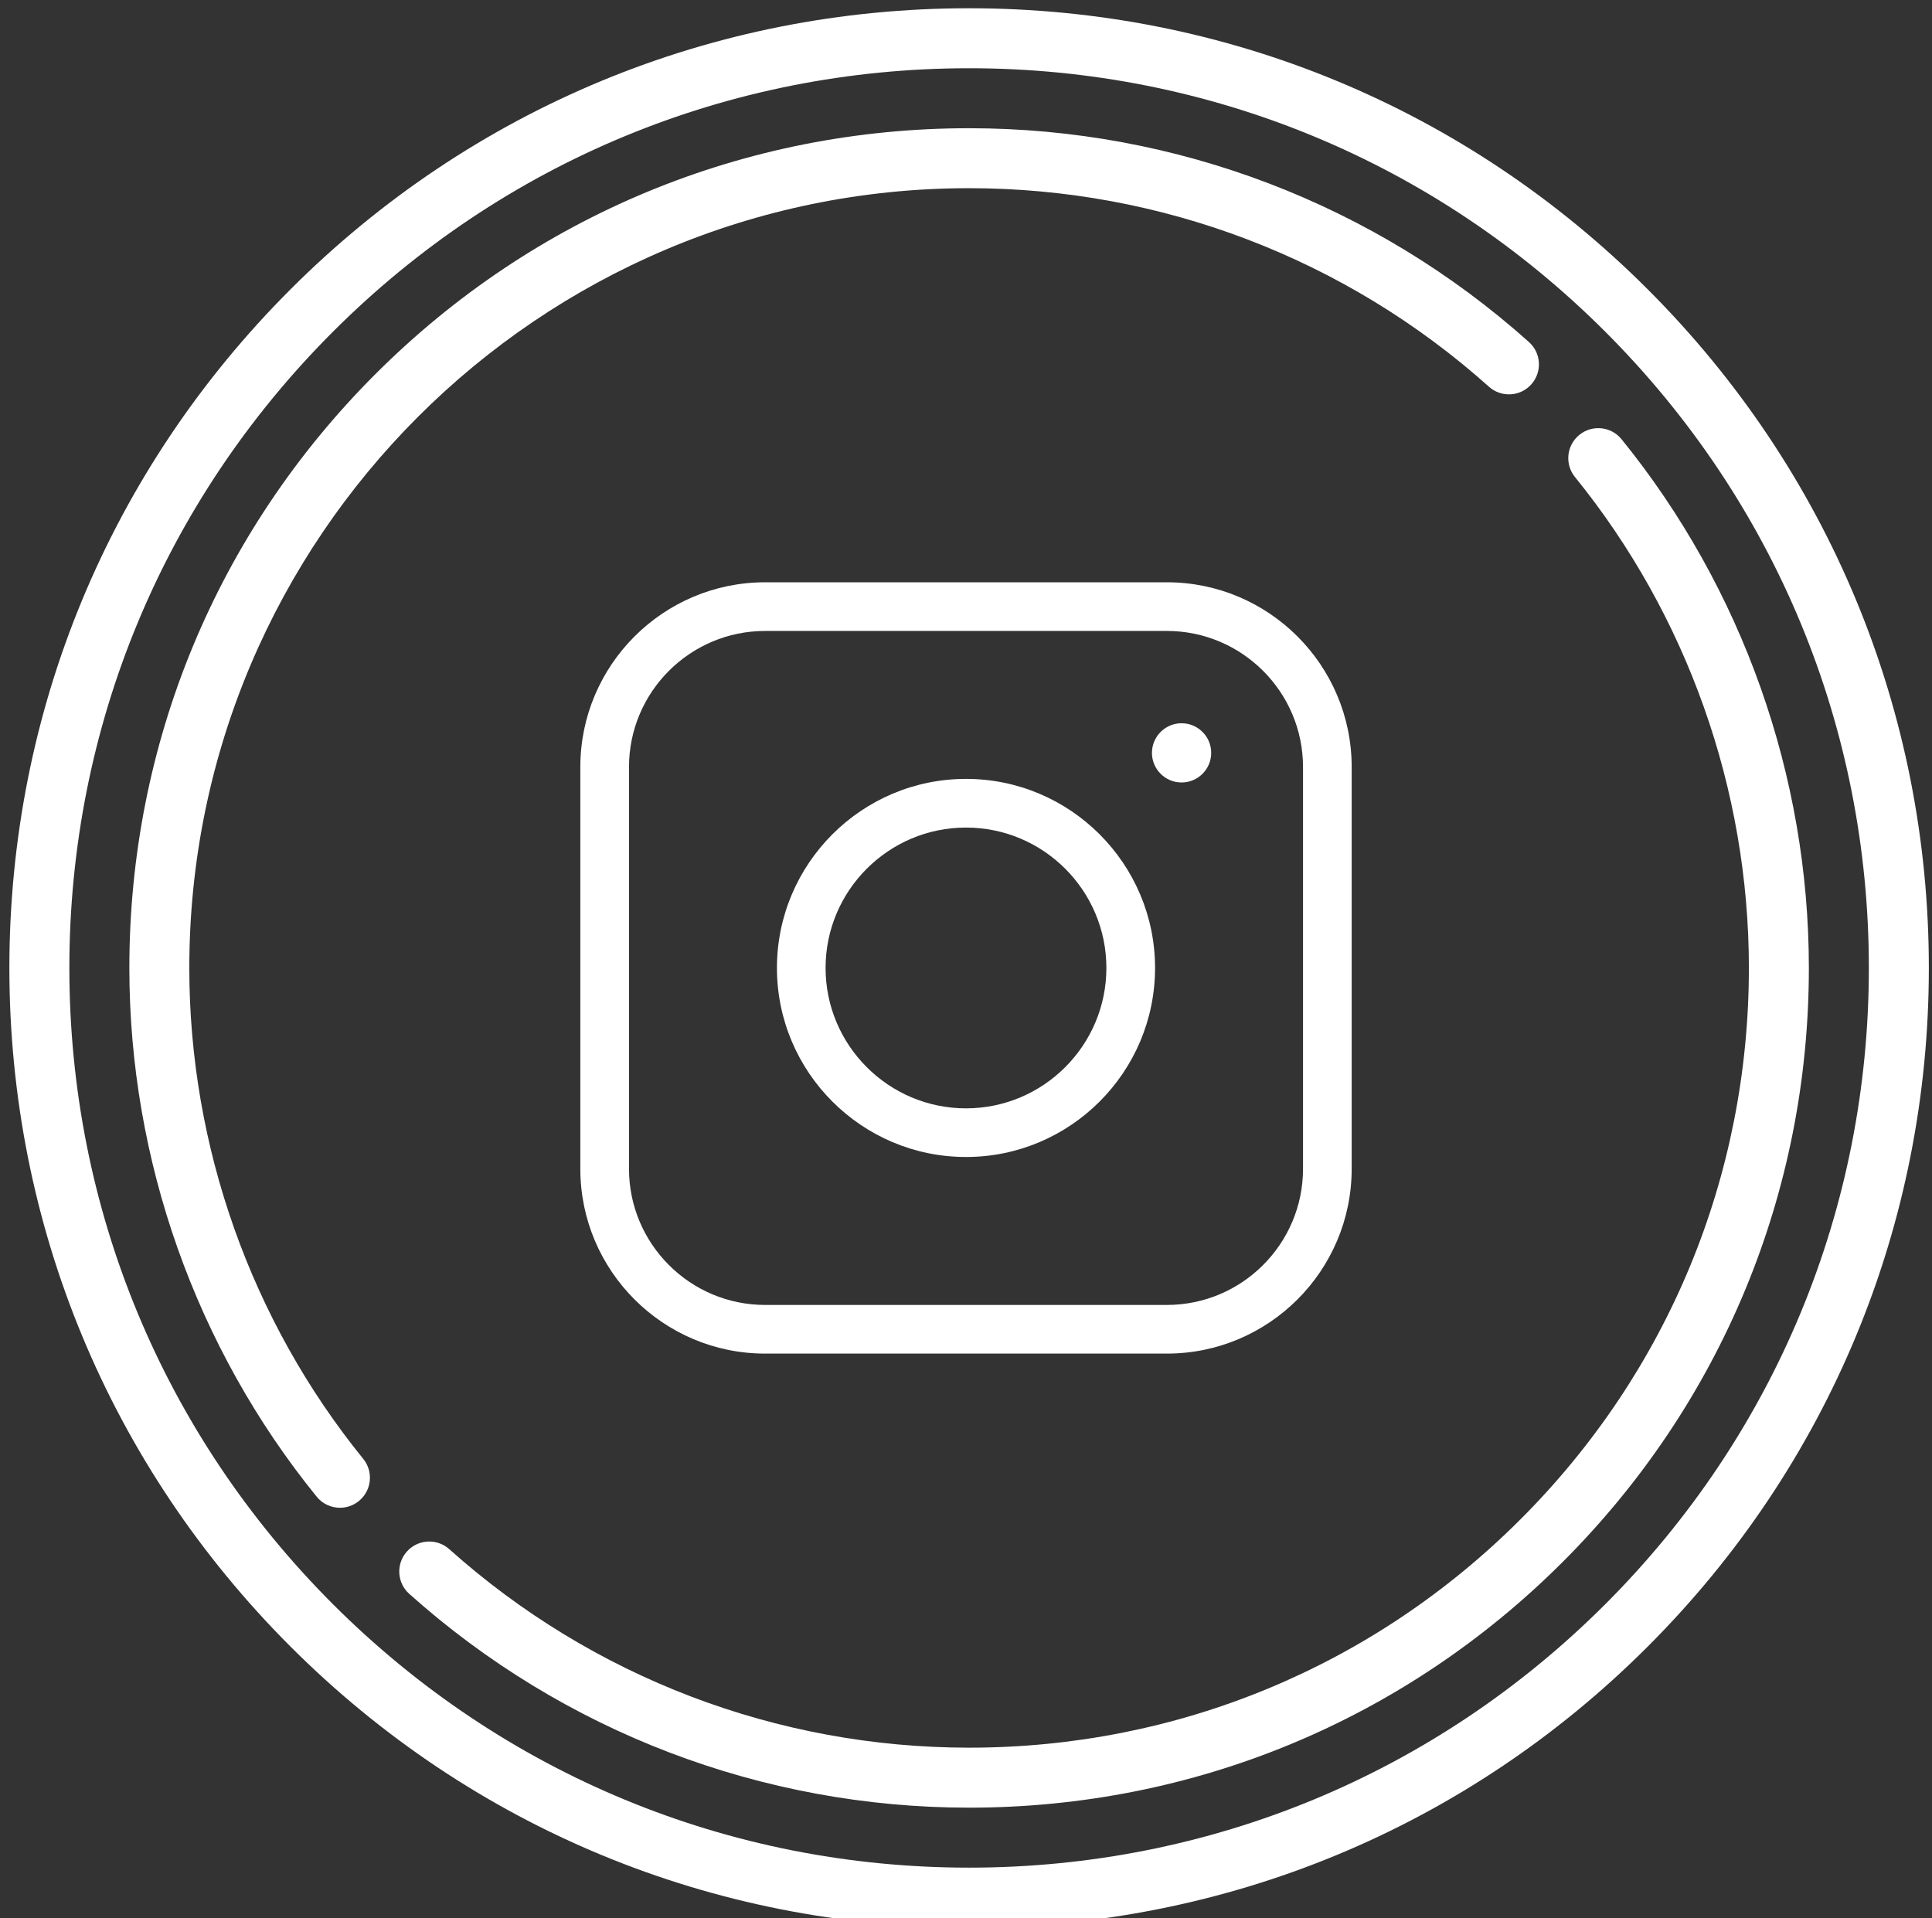
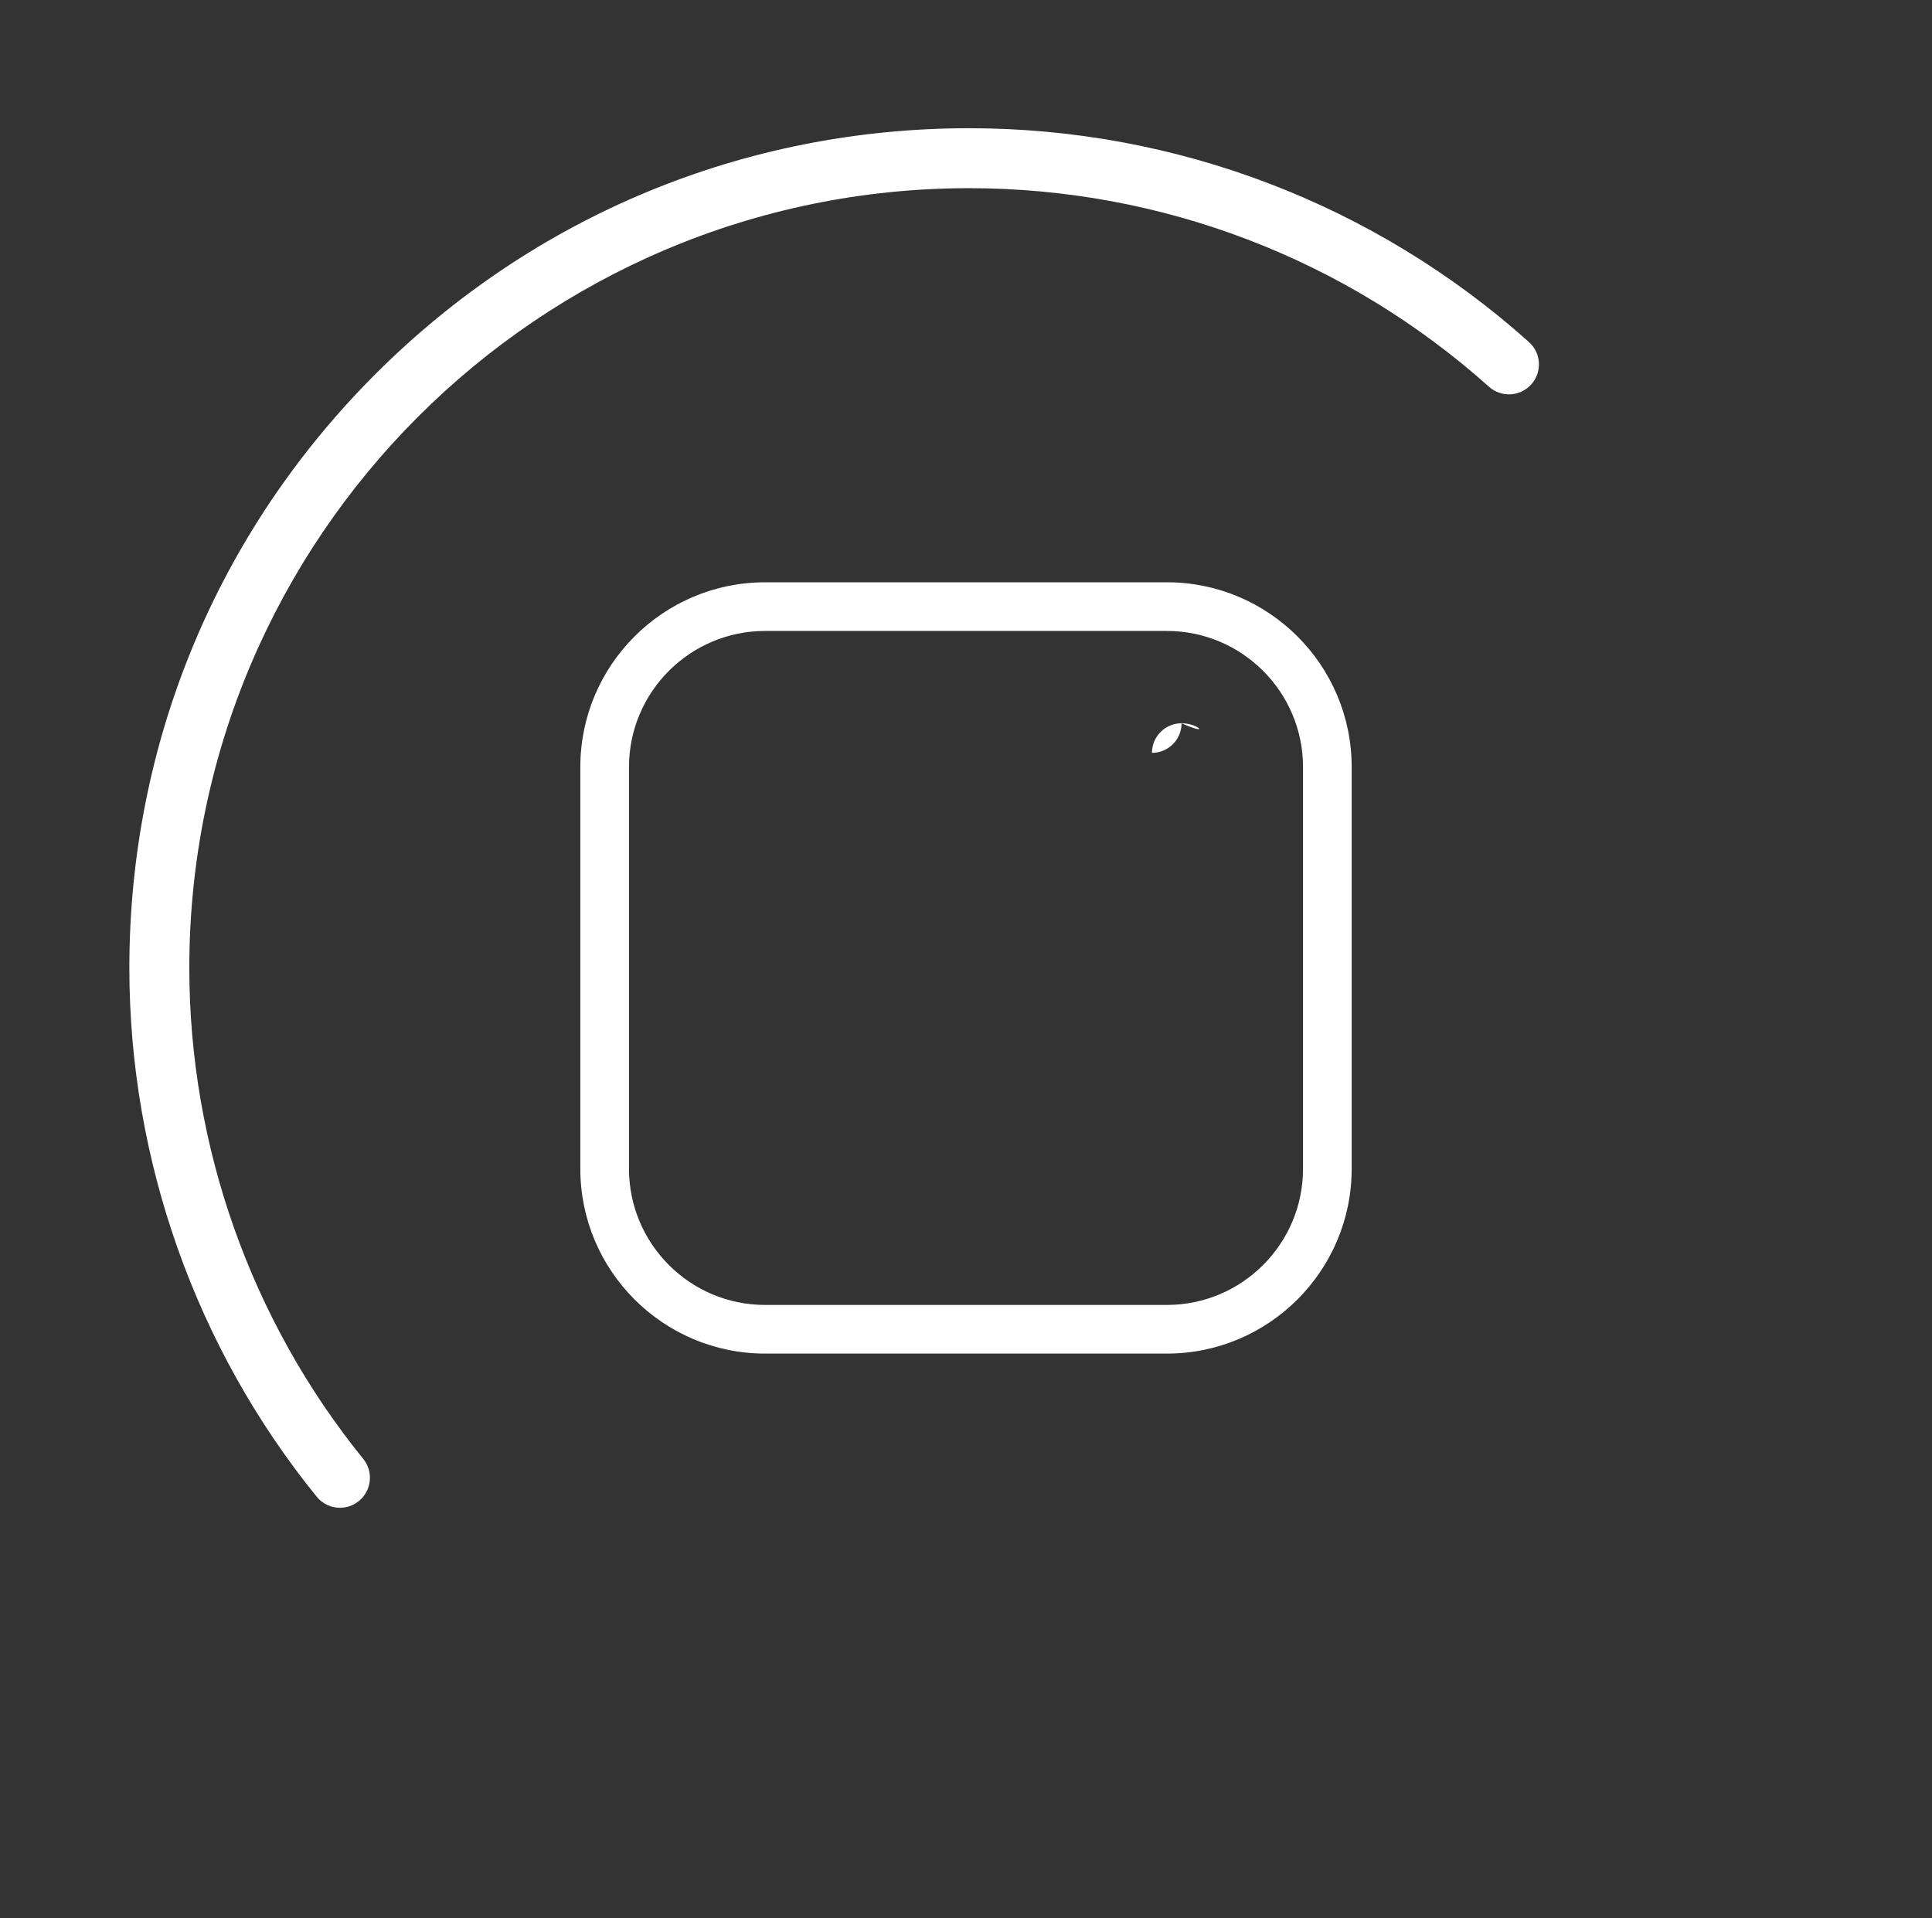
<svg xmlns="http://www.w3.org/2000/svg" version="1.1" id="Layer_1" x="0px" y="0px" width="412.276px" height="409.363px" viewBox="0 0 412.276 409.363" style="enable-background:new 0 0 412.276 409.363;" xml:space="preserve">
  <rect x="0" y="0" width="412.276" height="409.363" fill="#333333" stroke="none" />
-   <path style="fill:#FFFFFF;" d="M351.617,61.749C312.938,23.066,261.504,1.761,206.801,1.761S100.672,23.066,61.988,61.749  C23.305,100.433,2,151.859,2,206.562c0,54.711,21.305,106.14,59.988,144.82c38.68,38.68,90.11,59.981,144.813,59.981  c54.707,0,106.137-21.301,144.816-59.981c38.68-38.68,59.985-90.109,59.985-144.82C411.602,151.859,390.297,100.429,351.617,61.749  L351.617,61.749z M342.566,342.331c-36.261,36.262-84.476,56.231-135.765,56.231c-51.285,0-99.5-19.969-135.762-56.231  c-36.266-36.261-56.238-84.48-56.238-135.769c0-51.281,19.972-99.496,56.238-135.762s84.481-56.238,135.762-56.238  c51.285,0,99.5,19.972,135.765,56.238c36.262,36.262,56.235,84.477,56.235,135.762C398.801,257.855,378.828,306.07,342.566,342.331  L342.566,342.331z M342.566,342.331" />
-   <path style="fill:#FFFFFF;" d="M346.031,93.738c-2.226-2.747-6.258-3.168-9.004-0.938c-2.746,2.227-3.164,6.258-0.937,9  c23.93,29.496,37.109,66.699,37.109,104.762c0,44.453-17.308,86.242-48.734,117.668s-73.215,48.73-117.664,48.73  c-41.008,0-80.406-15.043-110.93-42.363c-2.637-2.359-6.68-2.133-9.039,0.5c-2.355,2.633-2.133,6.68,0.5,9.035  c32.879,29.426,75.305,45.629,119.469,45.629c47.867,0,92.871-18.637,126.715-52.48C367.359,299.437,386,254.433,386,206.562  C386,165.573,371.805,125.507,346.031,93.738L346.031,93.738z M346.031,93.738" />
  <path style="fill:#FFFFFF;" d="M40.398,206.562c0-91.754,74.649-166.403,166.403-166.403c41.008,0,80.402,15.047,110.929,42.368  c2.633,2.359,6.68,2.132,9.036-0.5c2.359-2.633,2.132-6.68-0.5-9.036c-32.875-29.425-75.305-45.628-119.465-45.628  c-47.863,0-92.863,18.64-126.711,52.488c-33.848,33.847-52.488,78.847-52.488,126.711c0,40.992,14.195,81.062,39.968,112.828  c1.266,1.562,3.11,2.371,4.973,2.371c1.418,0,2.844-0.469,4.031-1.434c2.742-2.226,3.164-6.257,0.938-9  C53.578,281.831,40.398,244.624,40.398,206.562L40.398,206.562z M40.398,206.562" />
  <path style="fill:#FFFFFF;" d="M249.009,124.261h-85.742c-21.742,0-39.43,17.687-39.43,39.429v85.743  c0,21.742,17.688,39.429,39.43,39.429h85.742c21.742,0,39.43-17.687,39.43-39.429V163.69  C288.439,141.948,270.751,124.261,249.009,124.261L249.009,124.261z M278.056,249.433c0,16.015-13.031,29.046-29.047,29.046h-85.742  c-16.016,0-29.043-13.031-29.043-29.046V163.69c0-16.015,13.027-29.043,29.043-29.043h85.742c16.016,0,29.047,13.028,29.047,29.043  V249.433z M278.056,249.433" />
-   <path style="fill:#FFFFFF;" d="M252.142,154.343c-3.488,0-6.324,2.836-6.324,6.32c0,3.488,2.836,6.32,6.324,6.32  c3.484,0,6.32-2.832,6.32-6.32C258.462,157.179,255.626,154.343,252.142,154.343L252.142,154.343z M252.142,154.343" />
-   <path style="fill:#FFFFFF;" d="M206.138,166.218c-22.246,0-40.344,18.097-40.344,40.343c0,22.247,18.098,40.344,40.344,40.344  s40.344-18.097,40.344-40.344C246.482,184.315,228.384,166.218,206.138,166.218L206.138,166.218z M206.138,236.526  c-16.523,0-29.965-13.445-29.965-29.965c0-16.519,13.442-29.957,29.965-29.957c16.52,0,29.957,13.438,29.957,29.957  C236.095,223.081,222.658,236.526,206.138,236.526L206.138,236.526z M206.138,236.526" />
+   <path style="fill:#FFFFFF;" d="M252.142,154.343c-3.488,0-6.324,2.836-6.324,6.32c3.484,0,6.32-2.832,6.32-6.32C258.462,157.179,255.626,154.343,252.142,154.343L252.142,154.343z M252.142,154.343" />
</svg>